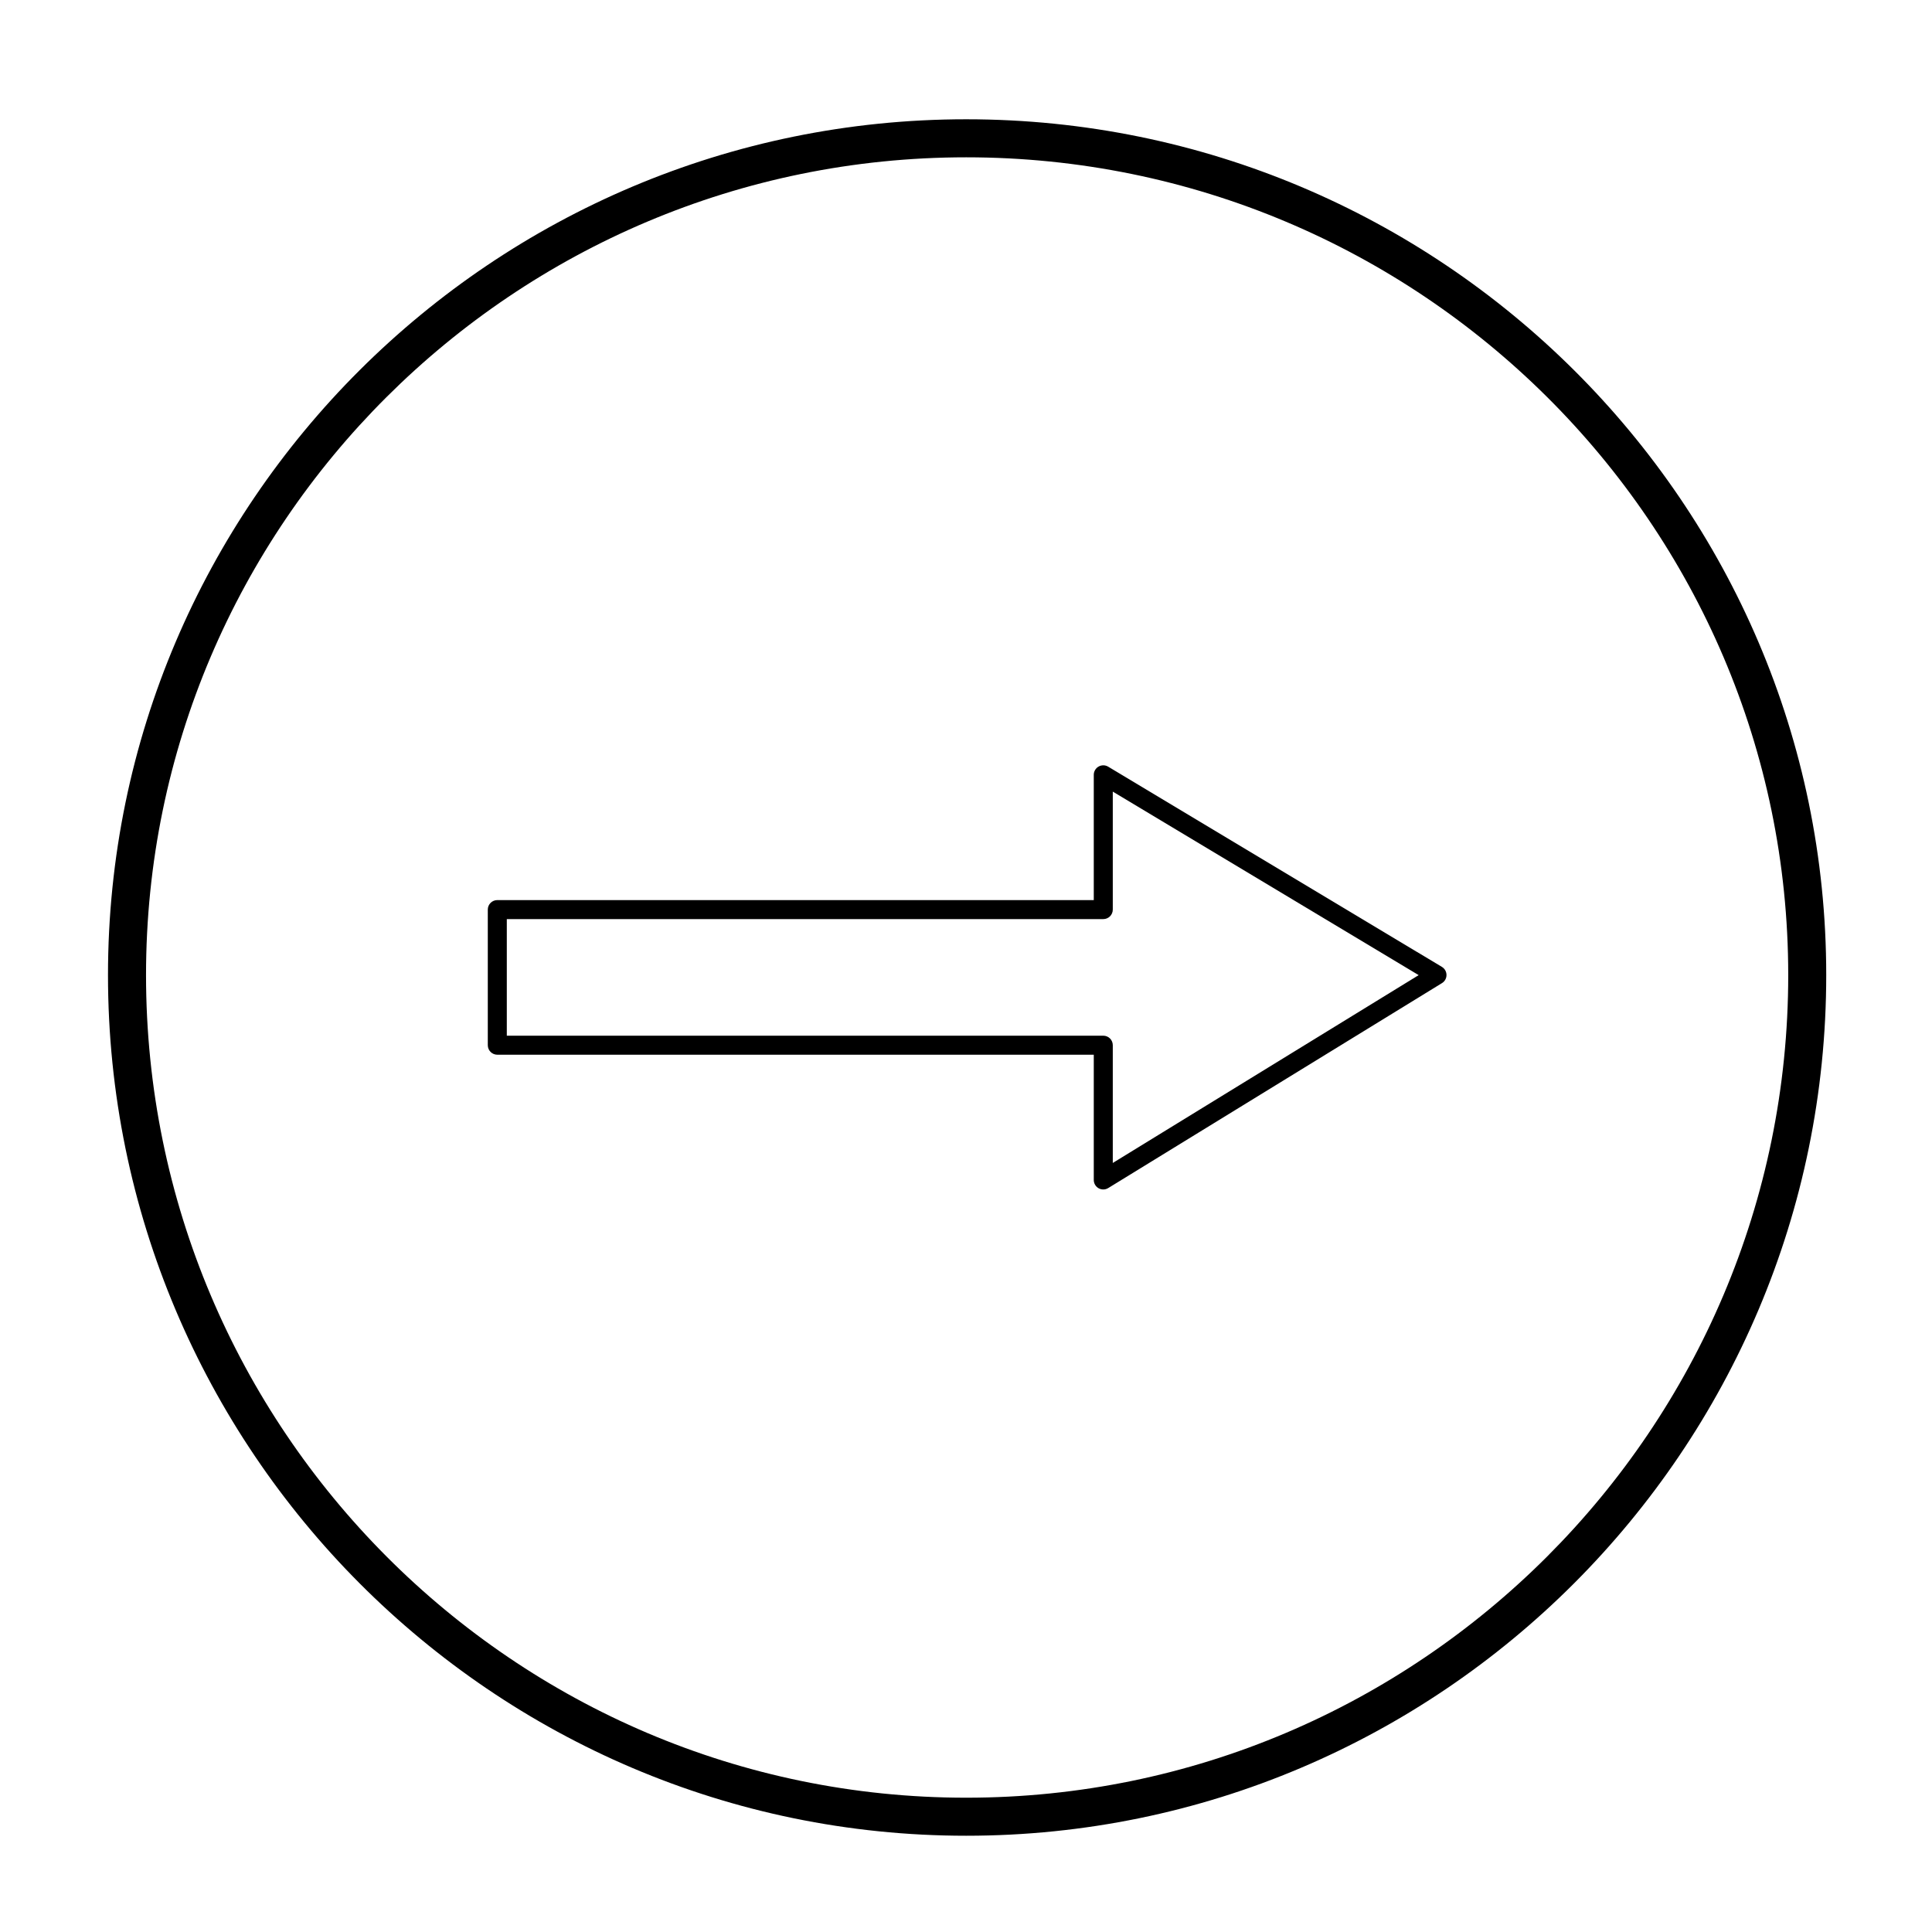
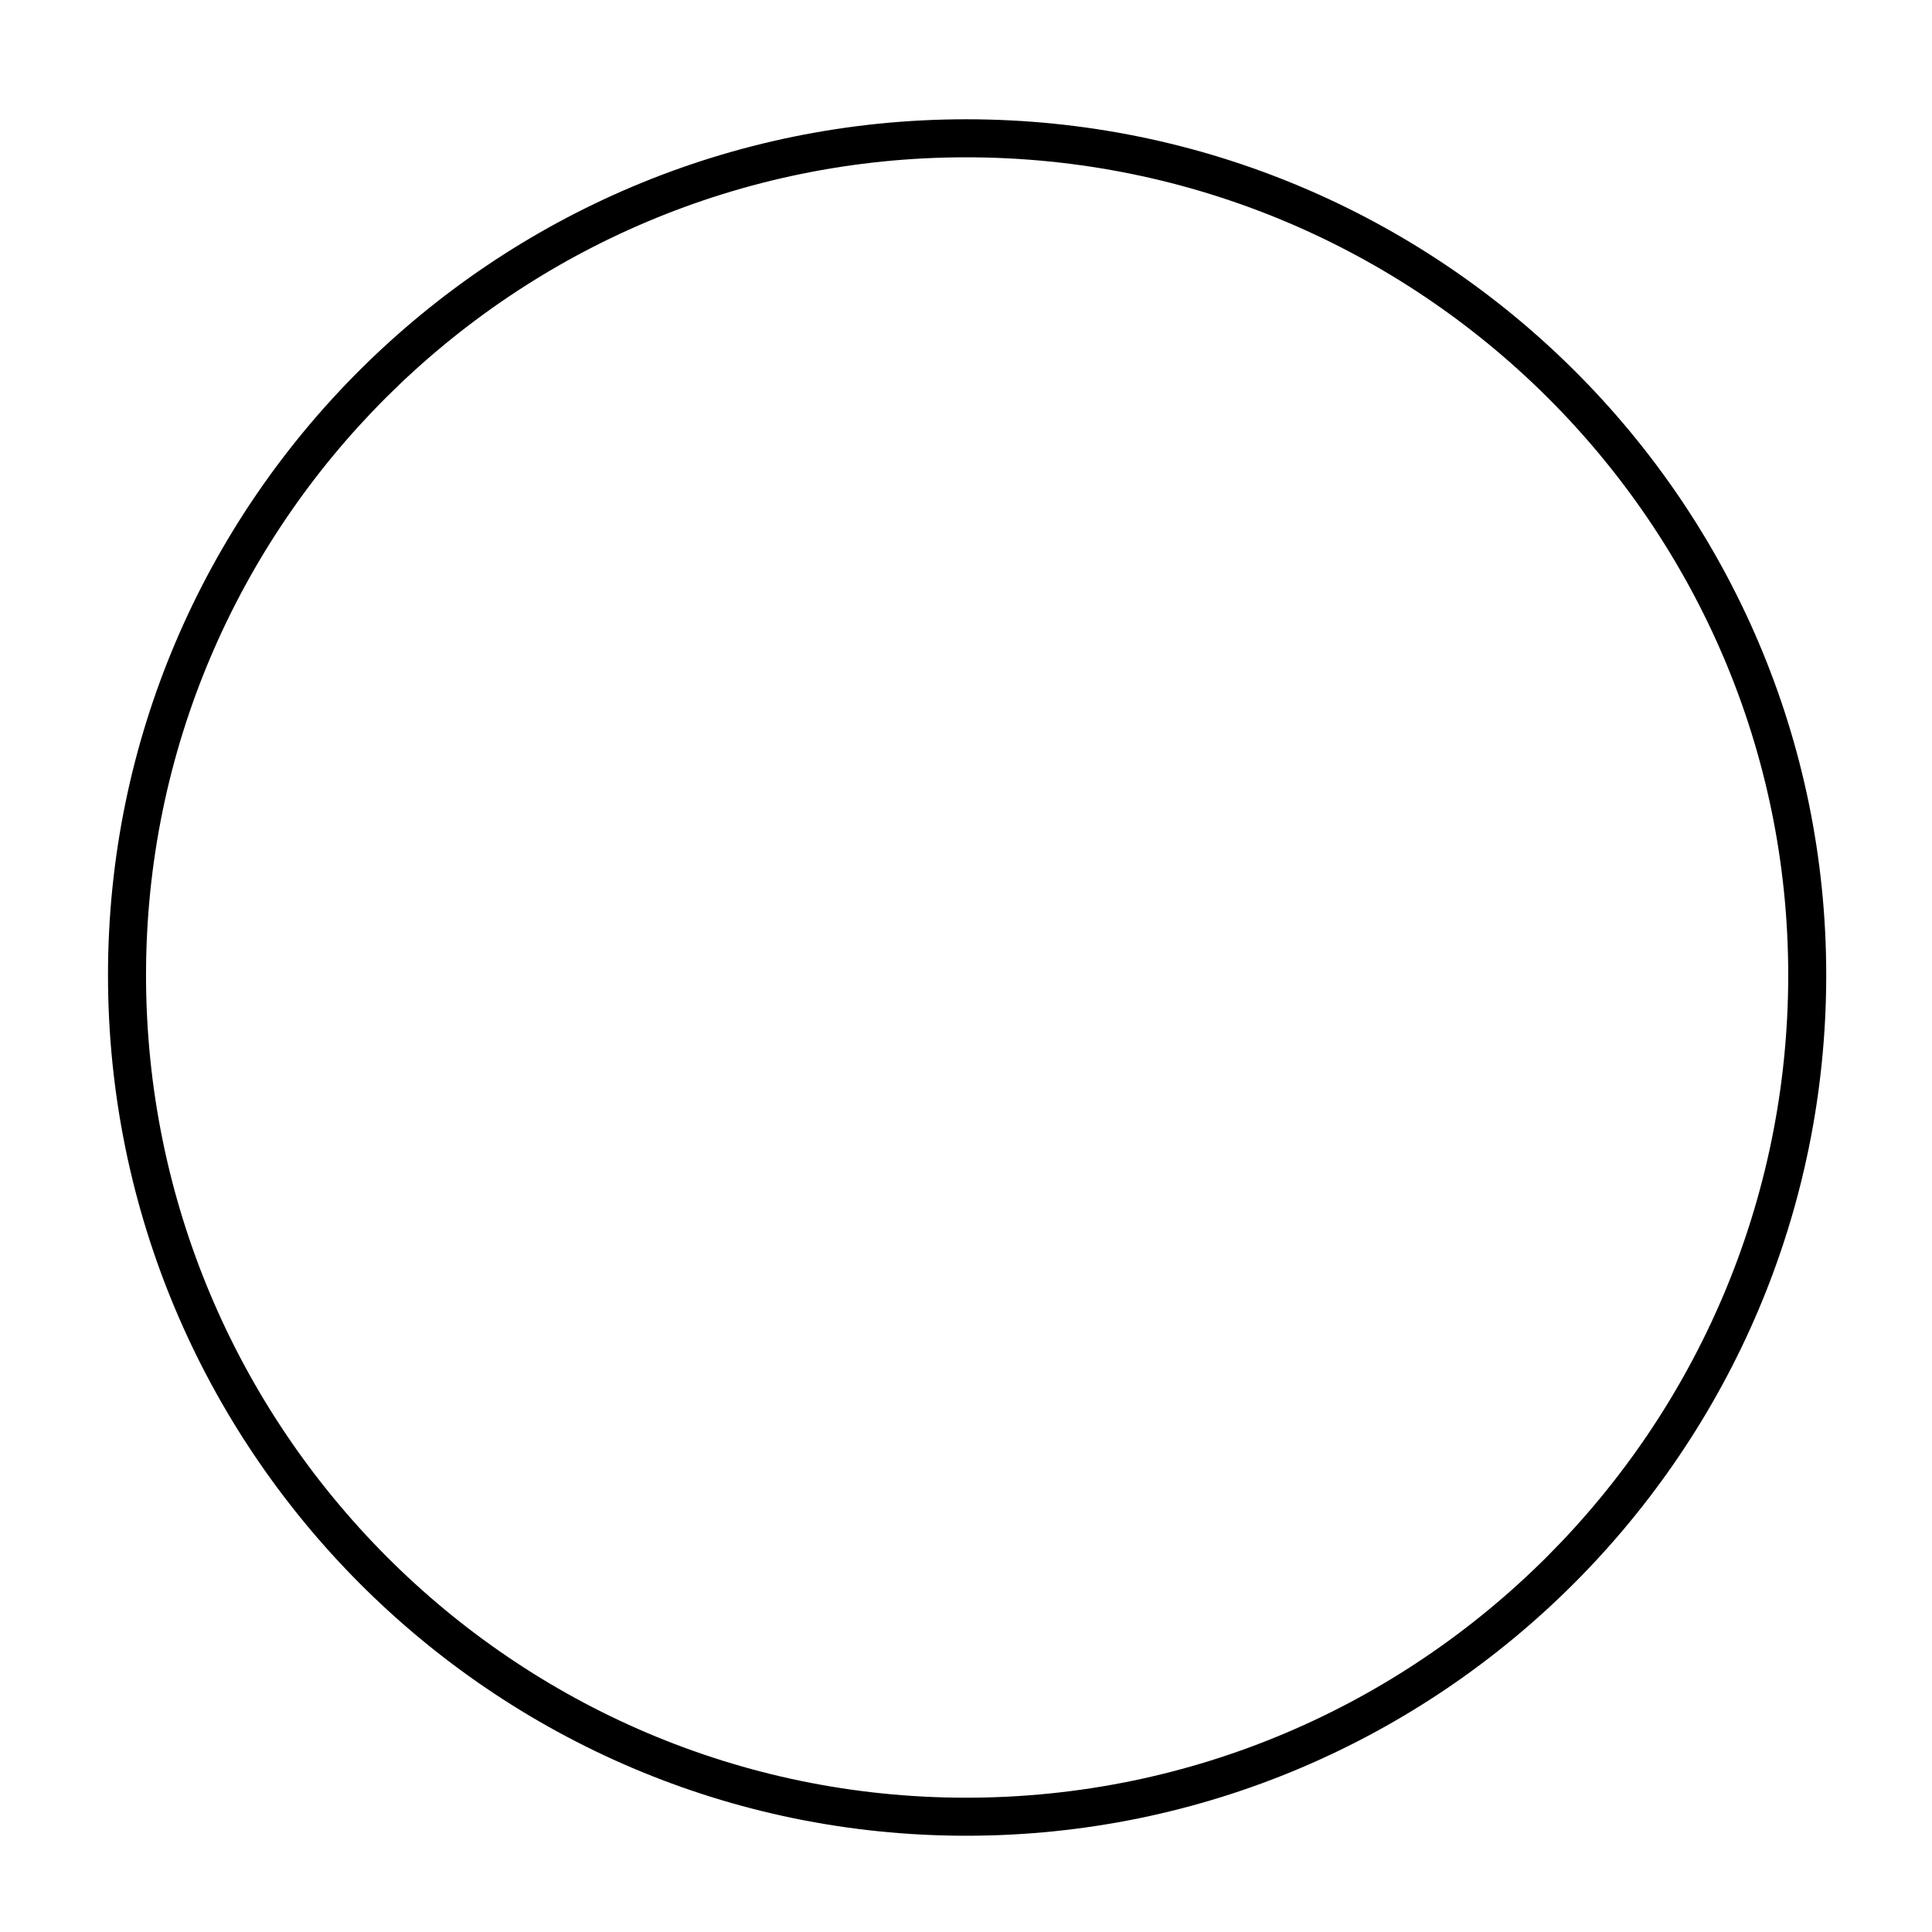
<svg xmlns="http://www.w3.org/2000/svg" fill="#000000" width="800px" height="800px" version="1.1" viewBox="144 144 512 512">
  <g>
-     <path d="m436.38 459.22c-0.422 0-0.848-0.105-1.23-0.316-0.797-0.449-1.289-1.289-1.289-2.203v-33.191h-158.07c-1.391 0-2.519-1.129-2.519-2.519v-35.938c0-1.391 1.129-2.519 2.519-2.519h158.07v-33.195c0-0.906 0.492-1.75 1.281-2.195 0.785-0.441 1.762-0.438 2.539 0.035l88.434 53.055c0.754 0.453 1.219 1.266 1.219 2.144 0.012 0.883-0.449 1.703-1.199 2.16l-88.438 54.309c-0.406 0.246-0.859 0.375-1.316 0.375zm-158.07-40.75h158.07c1.395 0 2.519 1.129 2.519 2.519v31.207l81.062-49.777-81.062-48.633v31.266c0 1.391-1.125 2.519-2.519 2.519h-158.07z" />
    <path d="m400.05 630.49c-125.4 0-227.43-102.32-227.43-228.09 0-125.05 102.02-226.79 227.43-226.79 125.68 0 227.92 101.73 227.92 226.79 0 125.77-102.25 228.09-227.92 228.09zm0-444.8c-119.85 0-217.35 97.215-217.35 216.71 0 120.21 97.504 218.01 217.35 218.01 120.12 0 217.85-97.801 217.85-218.01-0.004-119.49-97.73-216.71-217.85-216.71z" />
  </g>
</svg>